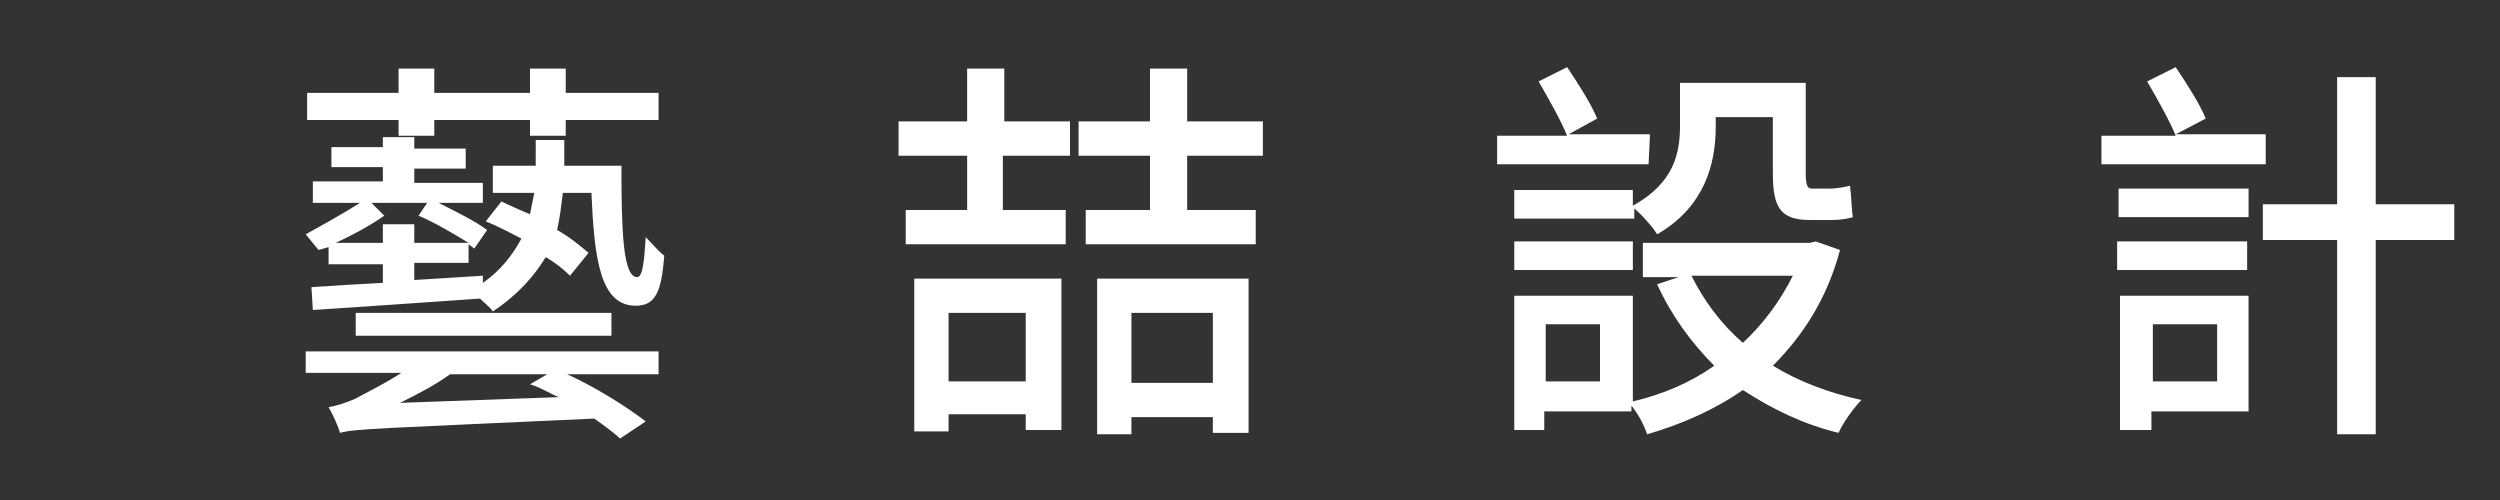
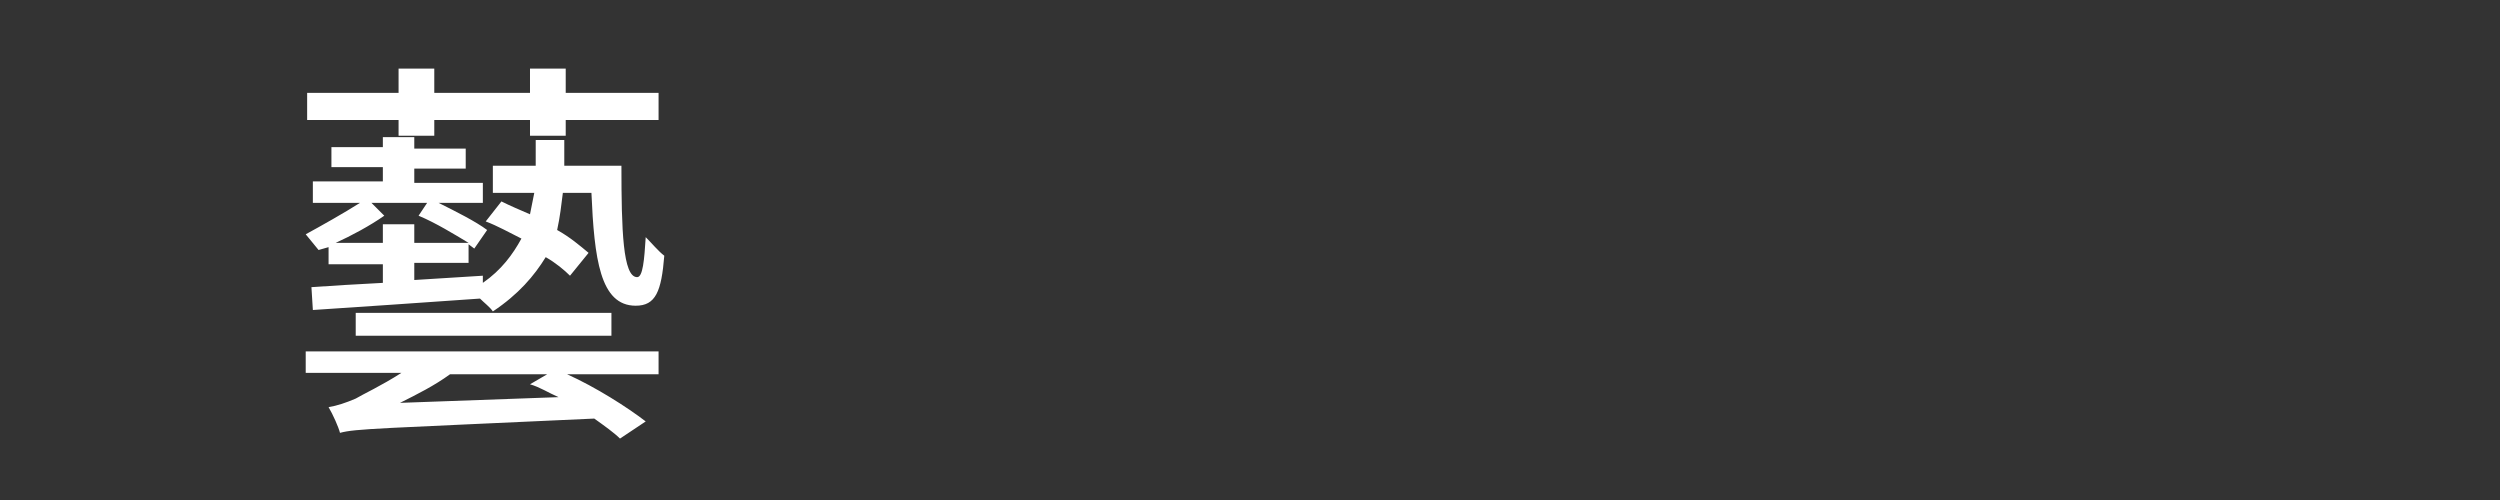
<svg xmlns="http://www.w3.org/2000/svg" version="1.1" id="圖層_1" x="0px" y="0px" width="175px" height="35px" viewBox="0 0 175 35" style="enable-background:new 0 0 175 35;" xml:space="preserve">
  <rect x="0" y="0" width="175" height="35" fill="#333333" stroke="none" />
  <g>
    <path style="fill:#FFFFFF;" d="M22.3,17.5l-0.9-1.1c1.1-0.6,2.7-1.5,3.8-2.2h-3.3v-1.5h4.9v-1h-3.6v-1.4h3.6V9.6H29v0.8h3.6v1.4H29   v1h4.8v1.4h-3.1c1.2,0.6,2.6,1.3,3.4,1.9l-0.9,1.3l-0.4-0.3v1.3H29v1.2l4.8-0.3v0.5c1.3-0.9,2.1-2,2.7-3.1   c-0.8-0.4-1.7-0.9-2.5-1.2l1.1-1.4c0.6,0.3,1.3,0.6,2,0.9c0.1-0.5,0.2-1,0.3-1.5h-2.9v-1.9h3V9.8h2v1.8h4c0,4.5,0.1,7.8,1.1,7.8   c0.4,0,0.5-1.2,0.6-2.8c0.4,0.4,0.9,1,1.3,1.3c-0.2,2.5-0.6,3.5-2,3.5c-2.5,0-2.9-3.3-3.1-7.9h-2c-0.1,0.8-0.2,1.7-0.4,2.6   c0.9,0.5,1.6,1.1,2.2,1.6l-1.3,1.6c-0.4-0.4-1-0.9-1.7-1.3c-0.8,1.3-1.9,2.6-3.7,3.8c-0.2-0.3-0.6-0.6-0.9-0.9   c-4.3,0.3-8.6,0.6-11.7,0.8l-0.1-1.6c1.4-0.1,3.1-0.2,5-0.3v-1.3H23v-1.2L22.3,17.5z M21.4,24.6h24.7v1.6h-6.4   c2,0.9,4.2,2.3,5.5,3.3l-1.8,1.2c-0.4-0.4-1.1-0.9-1.8-1.4c-15.1,0.7-16.7,0.7-17.8,1c-0.1-0.4-0.5-1.3-0.8-1.8   c0.6-0.1,1.2-0.3,1.9-0.6c0.5-0.3,1.8-0.9,3.2-1.8h-6.7V24.6z M27.9,8.4h-6.4V6.5h6.4V4.8h2.5v1.7h6.7V4.8h2.5v1.7h6.5v1.9h-6.5   v1.1h-2.5V8.4h-6.7v1.1h-2.5V8.4z M26,14.2l0.9,0.9c-1,0.7-2.3,1.4-3.4,1.9h3.3v-1.3H29V17h3.8c-1-0.6-2.3-1.4-3.5-1.9l0.6-0.9H26z    M24.9,21.9h17.9v1.6H24.9V21.9z M39.1,27.8c-0.7-0.3-1.3-0.7-2-0.9l1.2-0.7h-6.8c-1.1,0.8-2.3,1.4-3.5,2L39.1,27.8z" />
-     <path style="fill:#FFFFFF;" d="M70.2,8.5h4.7v2.4h-4.7v3.8h4.4v2.4H63.4v-2.4h4.3v-3.8h-4.8V8.5h4.8V4.8h2.6v3.7H70.2z M64,19.5   h10.3v10.6h-2.5V29h-5.4v1.2H64V19.5z M66.4,21.9v4.8h5.4v-4.8H66.4z M83.1,10.9v3.8h4.8v2.4H76v-2.4h4.5v-3.8h-5V8.5h5V4.8h2.6   v3.7h5.3v2.4C88.4,10.9,83.1,10.9,83.1,10.9z M76.7,19.5h10.7v10.8h-2.5v-1.1h-5.7v1.2h-2.4V19.5H76.7z M79.2,21.9v4.9h5.7v-4.9   H79.2z" />
-     <path style="fill:#FFFFFF;" d="M115.4,11.5h-10.6v-2h4.9c-0.4-1-1.3-2.6-2-3.8l2-1c0.8,1.2,1.7,2.6,2.1,3.6l-2,1.1h5.7L115.4,11.5   L115.4,11.5z M114.3,14.4c2.9-1.6,3.3-3.7,3.3-5.6v-3h8.8v6.3c0,0.8,0.1,1.1,0.4,1.1h1.4c0.3,0,0.9-0.1,1.3-0.2   c0.1,0.7,0.1,1.6,0.2,2.2c-0.3,0.1-0.9,0.2-1.4,0.2h-1.6c-2.1,0-2.6-0.9-2.6-3.3V8.2h-4v0.7c0,2.6-0.8,5.6-4.1,7.5   c-0.3-0.5-1.1-1.4-1.6-1.8v0.7H106v-2h8.3V14.4z M128.8,17.5c-0.9,3.4-2.6,6-4.7,8.1c1.8,1.1,3.9,1.9,6.2,2.4   c-0.5,0.5-1.3,1.6-1.6,2.3c-2.5-0.6-4.7-1.7-6.7-3c-2,1.4-4.3,2.4-6.7,3.1c-0.2-0.6-0.6-1.4-1.1-2v0.4h-6.1v1.3H106v-9.4h8.3v7.4   c2.1-0.5,4-1.3,5.7-2.5c-1.6-1.6-3-3.5-4-5.7l1.5-0.5H115V17h11.7l0.4-0.1L128.8,17.5z M106,16.9h8.3v2H106V16.9z M112,22.7h-3.8v4   h3.8V22.7z M118.4,19.3c0.9,1.8,2.1,3.4,3.6,4.7c1.4-1.3,2.6-2.9,3.5-4.7C125.5,19.3,118.4,19.3,118.4,19.3z" />
-     <path style="fill:#FFFFFF;" d="M158.6,11.5h-11.5v-2h5.2c-0.4-1-1.3-2.6-2-3.8l2-1c0.8,1.2,1.7,2.6,2.1,3.6l-2.1,1.1h6.3V11.5z    M148.3,15.2v-2h9.1v2H148.3z M157.3,18.9h-9.1v-2h9.1V18.9z M157.4,28.8h-6.8v1.3h-2.2v-9.4h9V28.8z M150.7,22.7v4h4.5v-4H150.7z    M171.8,16.8h-5.5v13.6h-2.7V16.8h-5.2v-2.5h5.2V5.4h2.7v8.9h5.5V16.8z" />
  </g>
</svg>